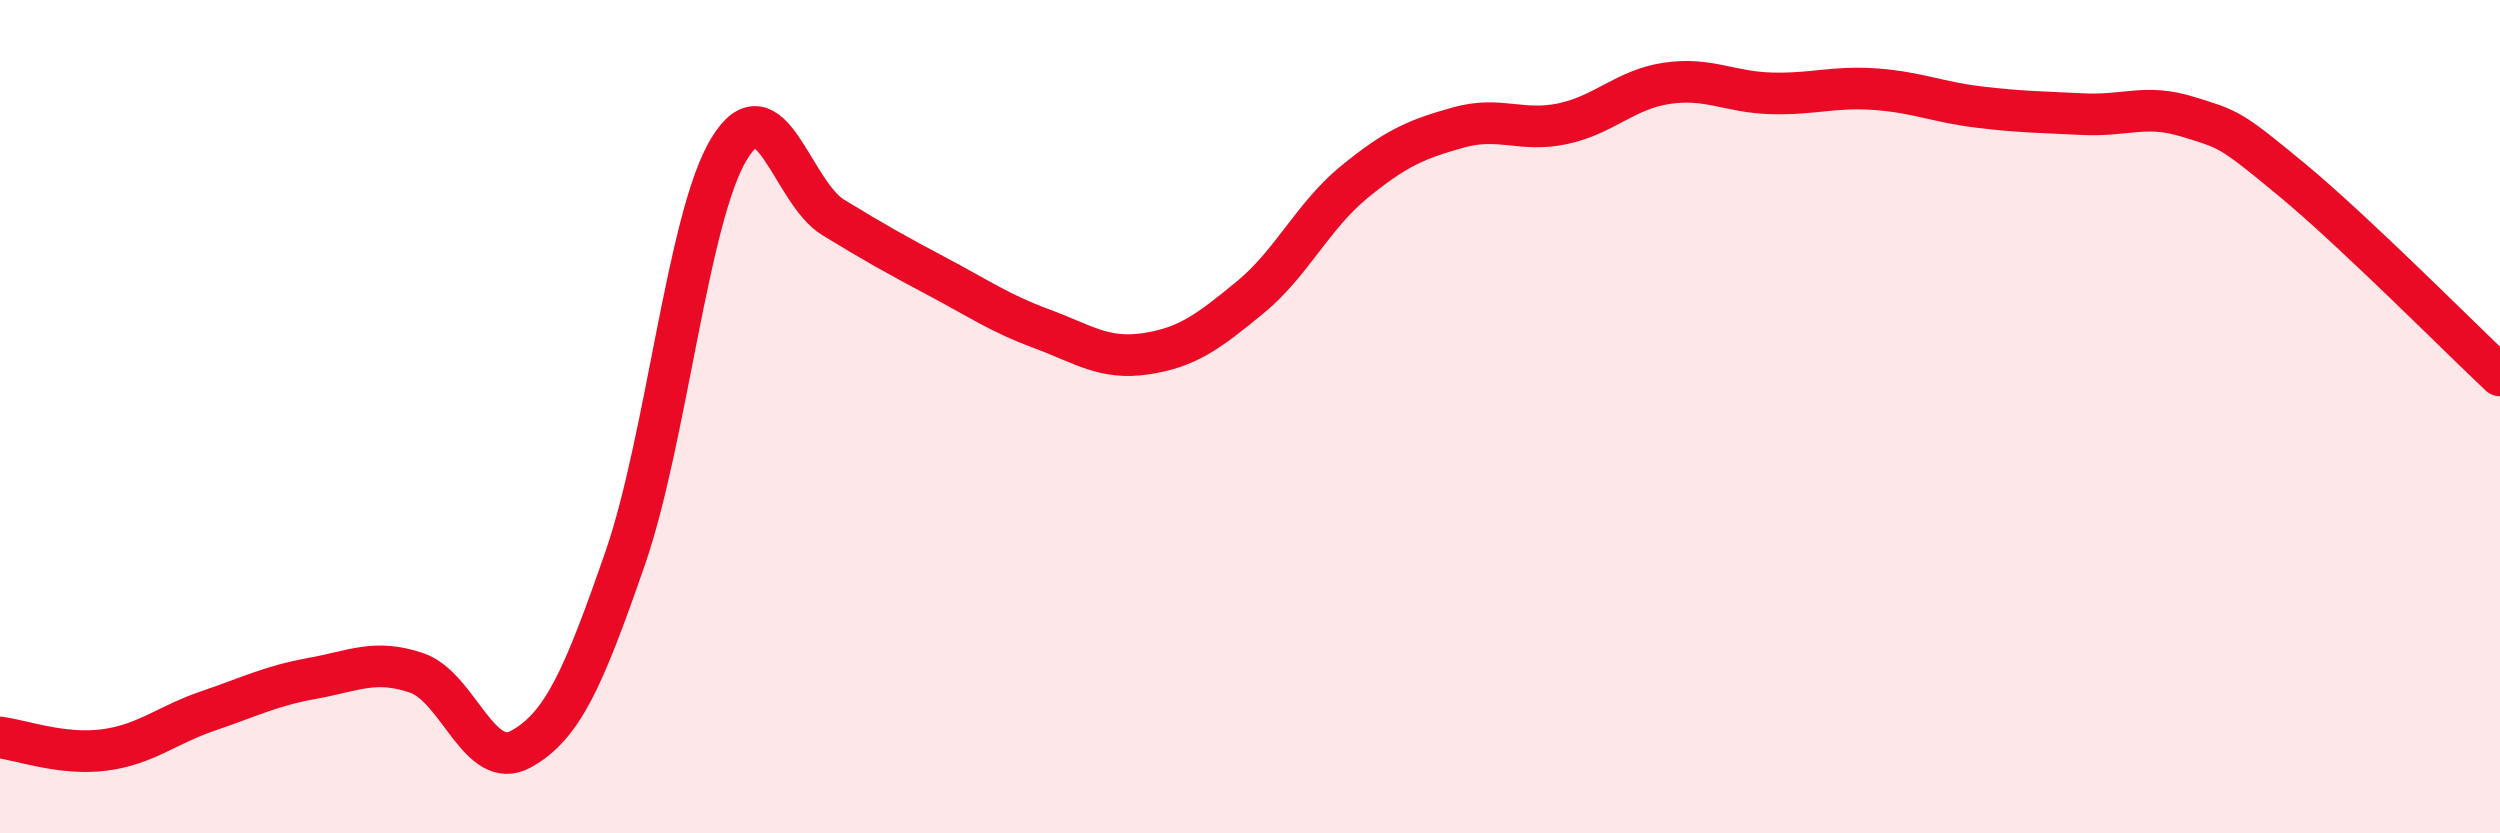
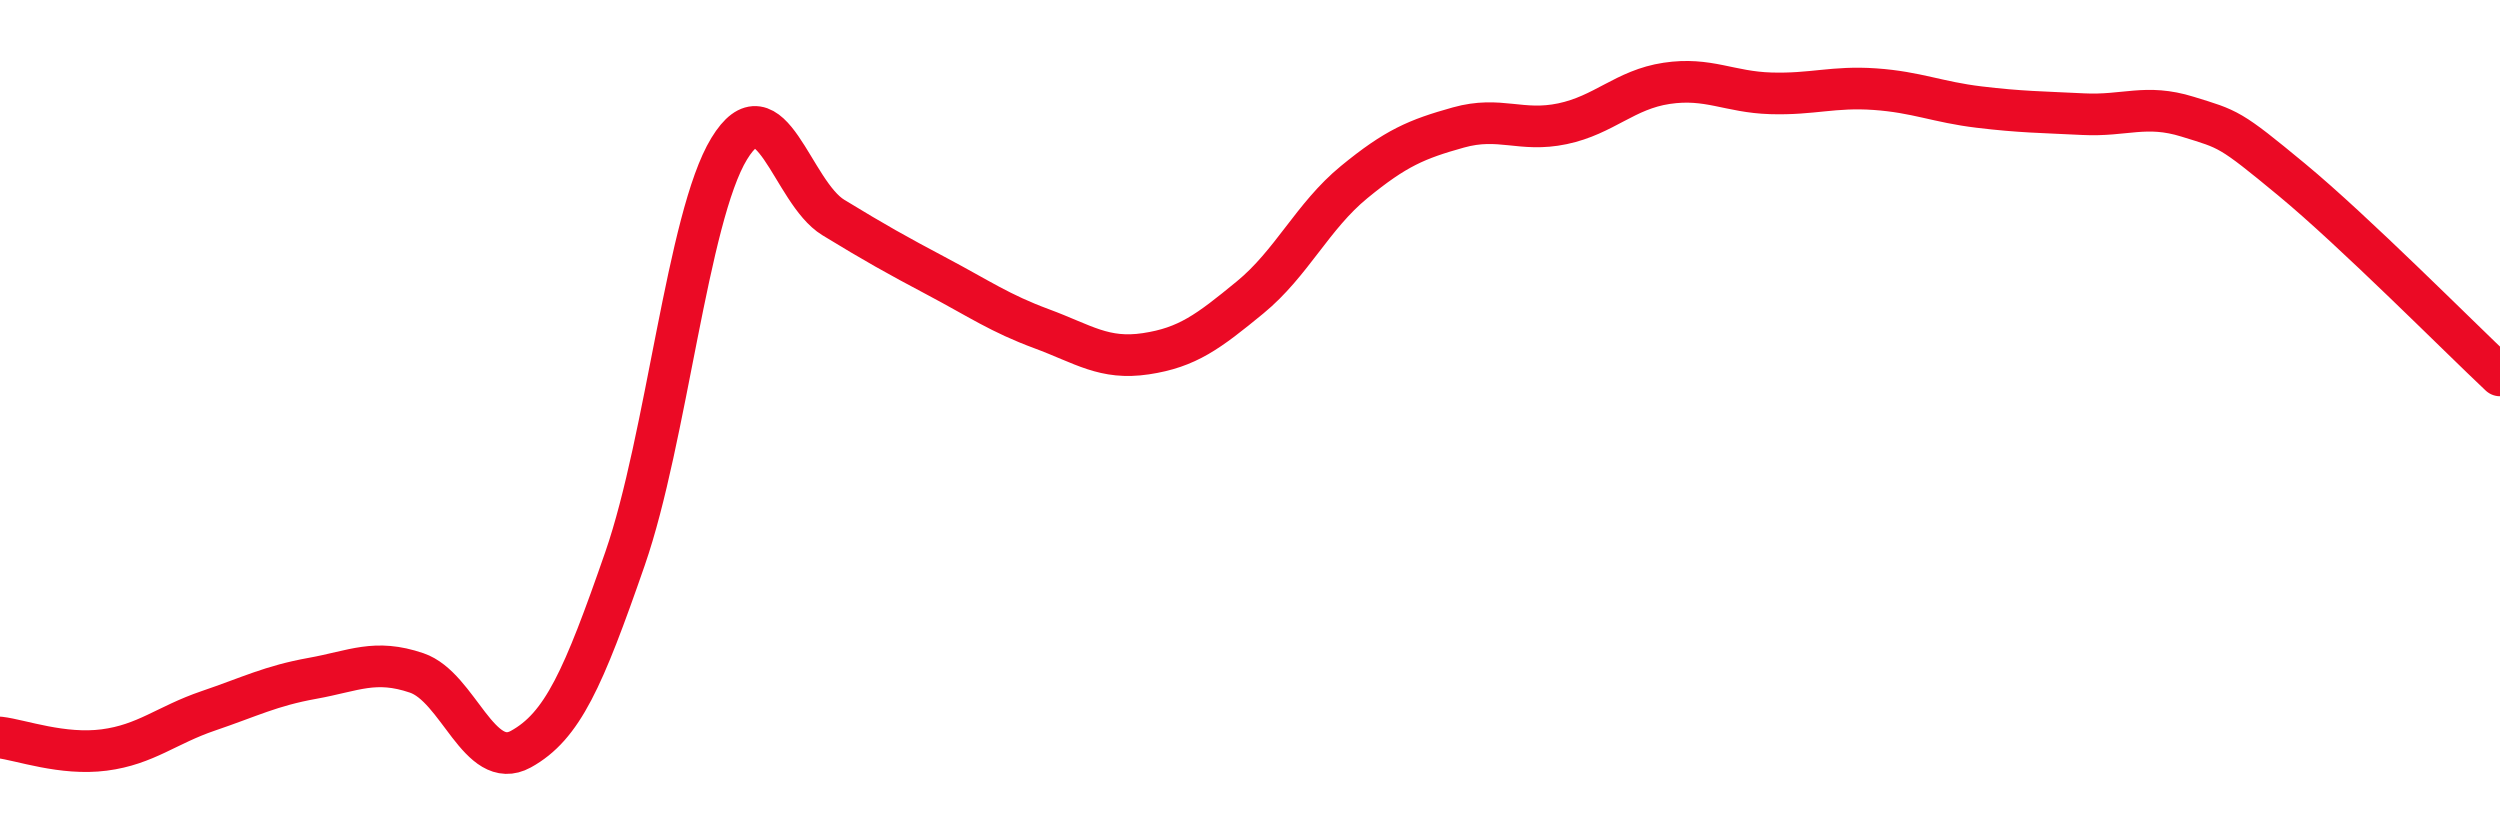
<svg xmlns="http://www.w3.org/2000/svg" width="60" height="20" viewBox="0 0 60 20">
-   <path d="M 0,17.7 C 0.5,17.76 1.5,18.13 2.5,18 C 3.5,17.87 4,17.4 5,17.06 C 6,16.72 6.5,16.46 7.5,16.28 C 8.5,16.1 9,15.81 10,16.15 C 11,16.49 11.5,18.53 12.5,17.98 C 13.5,17.43 14,16.29 15,13.41 C 16,10.53 16.5,5.21 17.5,3.57 C 18.5,1.93 19,4.61 20,5.22 C 21,5.83 21.5,6.11 22.5,6.64 C 23.5,7.17 24,7.52 25,7.89 C 26,8.26 26.5,8.64 27.5,8.49 C 28.5,8.34 29,7.96 30,7.14 C 31,6.32 31.5,5.19 32.5,4.37 C 33.5,3.55 34,3.34 35,3.06 C 36,2.78 36.5,3.18 37.5,2.97 C 38.5,2.76 39,2.15 40,2 C 41,1.85 41.5,2.21 42.5,2.24 C 43.5,2.27 44,2.07 45,2.14 C 46,2.21 46.5,2.45 47.5,2.57 C 48.5,2.69 49,2.69 50,2.74 C 51,2.79 51.5,2.49 52.5,2.8 C 53.5,3.11 53.5,3.07 55,4.31 C 56.5,5.55 59,8.07 60,9.01L60 20L0 20Z" fill="#EB0A25" opacity="0.1" stroke-linecap="round" stroke-linejoin="round" />
  <path d="M 0,17.7 C 0.5,17.76 1.5,18.13 2.5,18 C 3.5,17.87 4,17.4 5,17.06 C 6,16.72 6.5,16.46 7.5,16.28 C 8.5,16.1 9,15.81 10,16.15 C 11,16.49 11.5,18.53 12.5,17.98 C 13.5,17.43 14,16.29 15,13.41 C 16,10.53 16.5,5.21 17.5,3.57 C 18.5,1.93 19,4.61 20,5.22 C 21,5.83 21.5,6.11 22.5,6.64 C 23.5,7.17 24,7.52 25,7.89 C 26,8.26 26.5,8.64 27.5,8.49 C 28.5,8.34 29,7.96 30,7.14 C 31,6.32 31.5,5.19 32.5,4.37 C 33.5,3.55 34,3.34 35,3.06 C 36,2.78 36.5,3.18 37.5,2.97 C 38.5,2.76 39,2.15 40,2 C 41,1.85 41.5,2.21 42.5,2.24 C 43.5,2.27 44,2.07 45,2.14 C 46,2.21 46.5,2.45 47.5,2.57 C 48.5,2.69 49,2.69 50,2.74 C 51,2.79 51.5,2.49 52.5,2.8 C 53.5,3.11 53.5,3.07 55,4.31 C 56.5,5.55 59,8.07 60,9.01" stroke="#EB0A25" stroke-width="1" fill="none" stroke-linecap="round" stroke-linejoin="round" />
</svg>